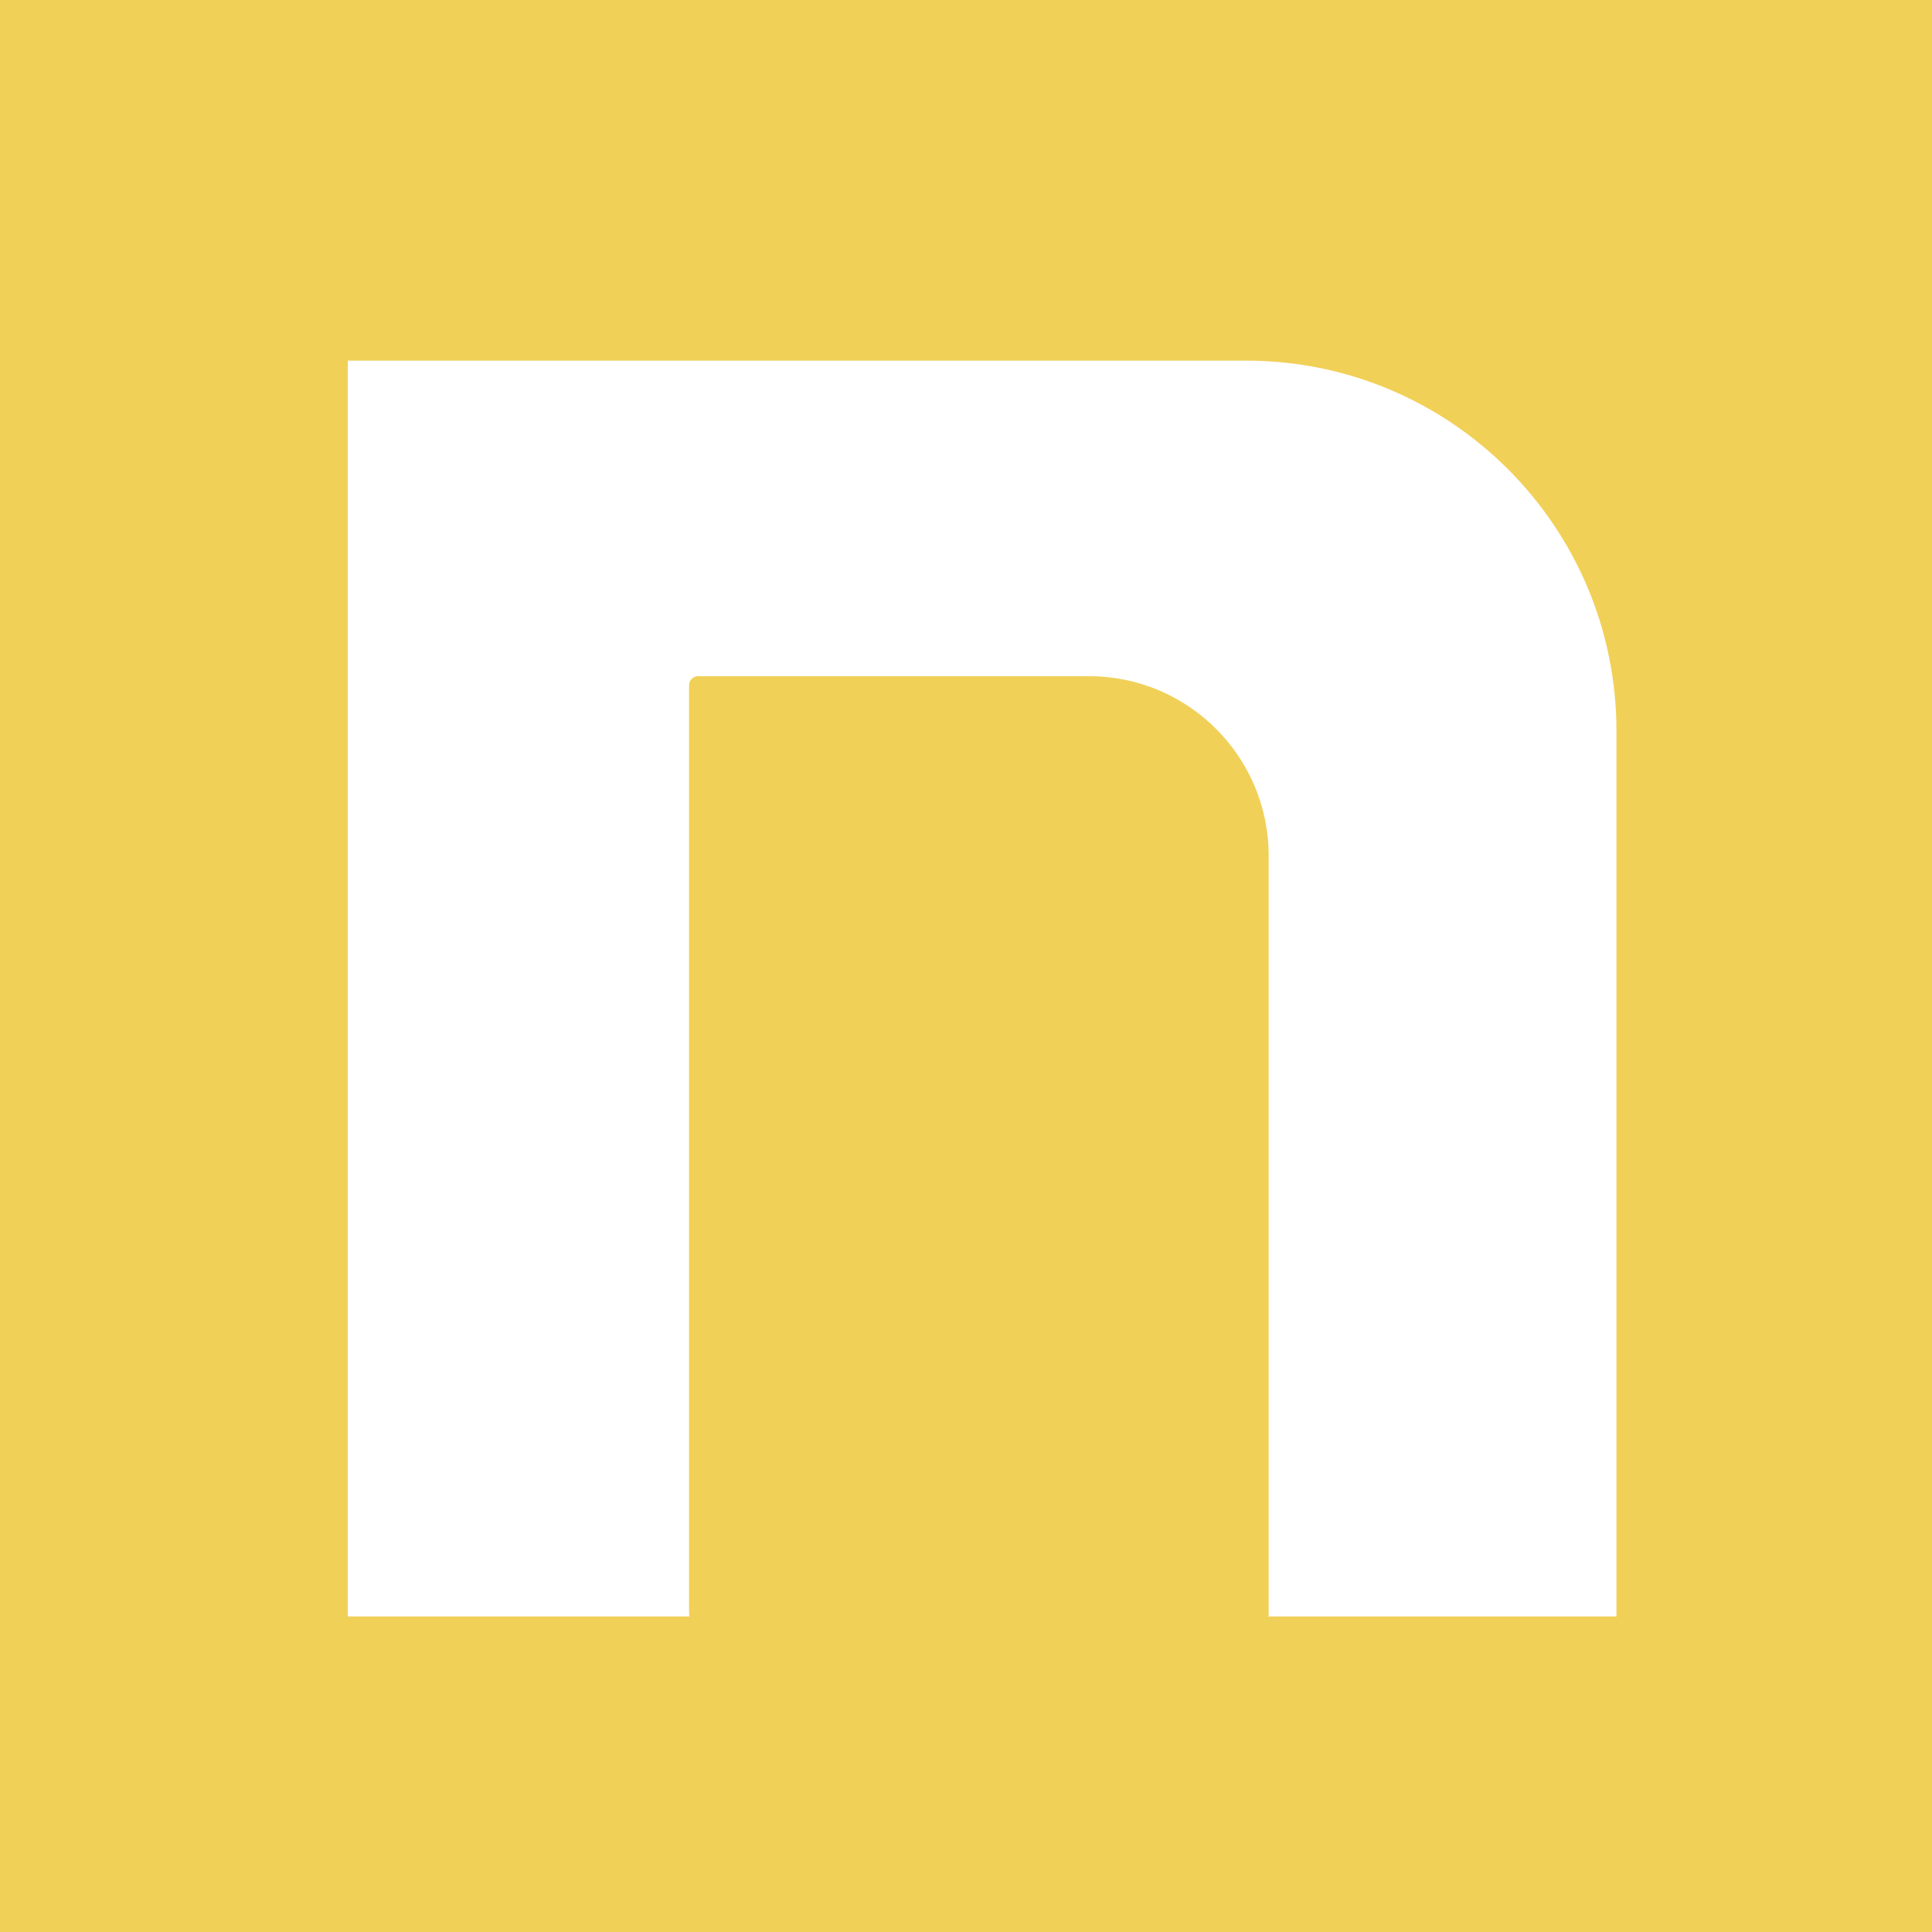
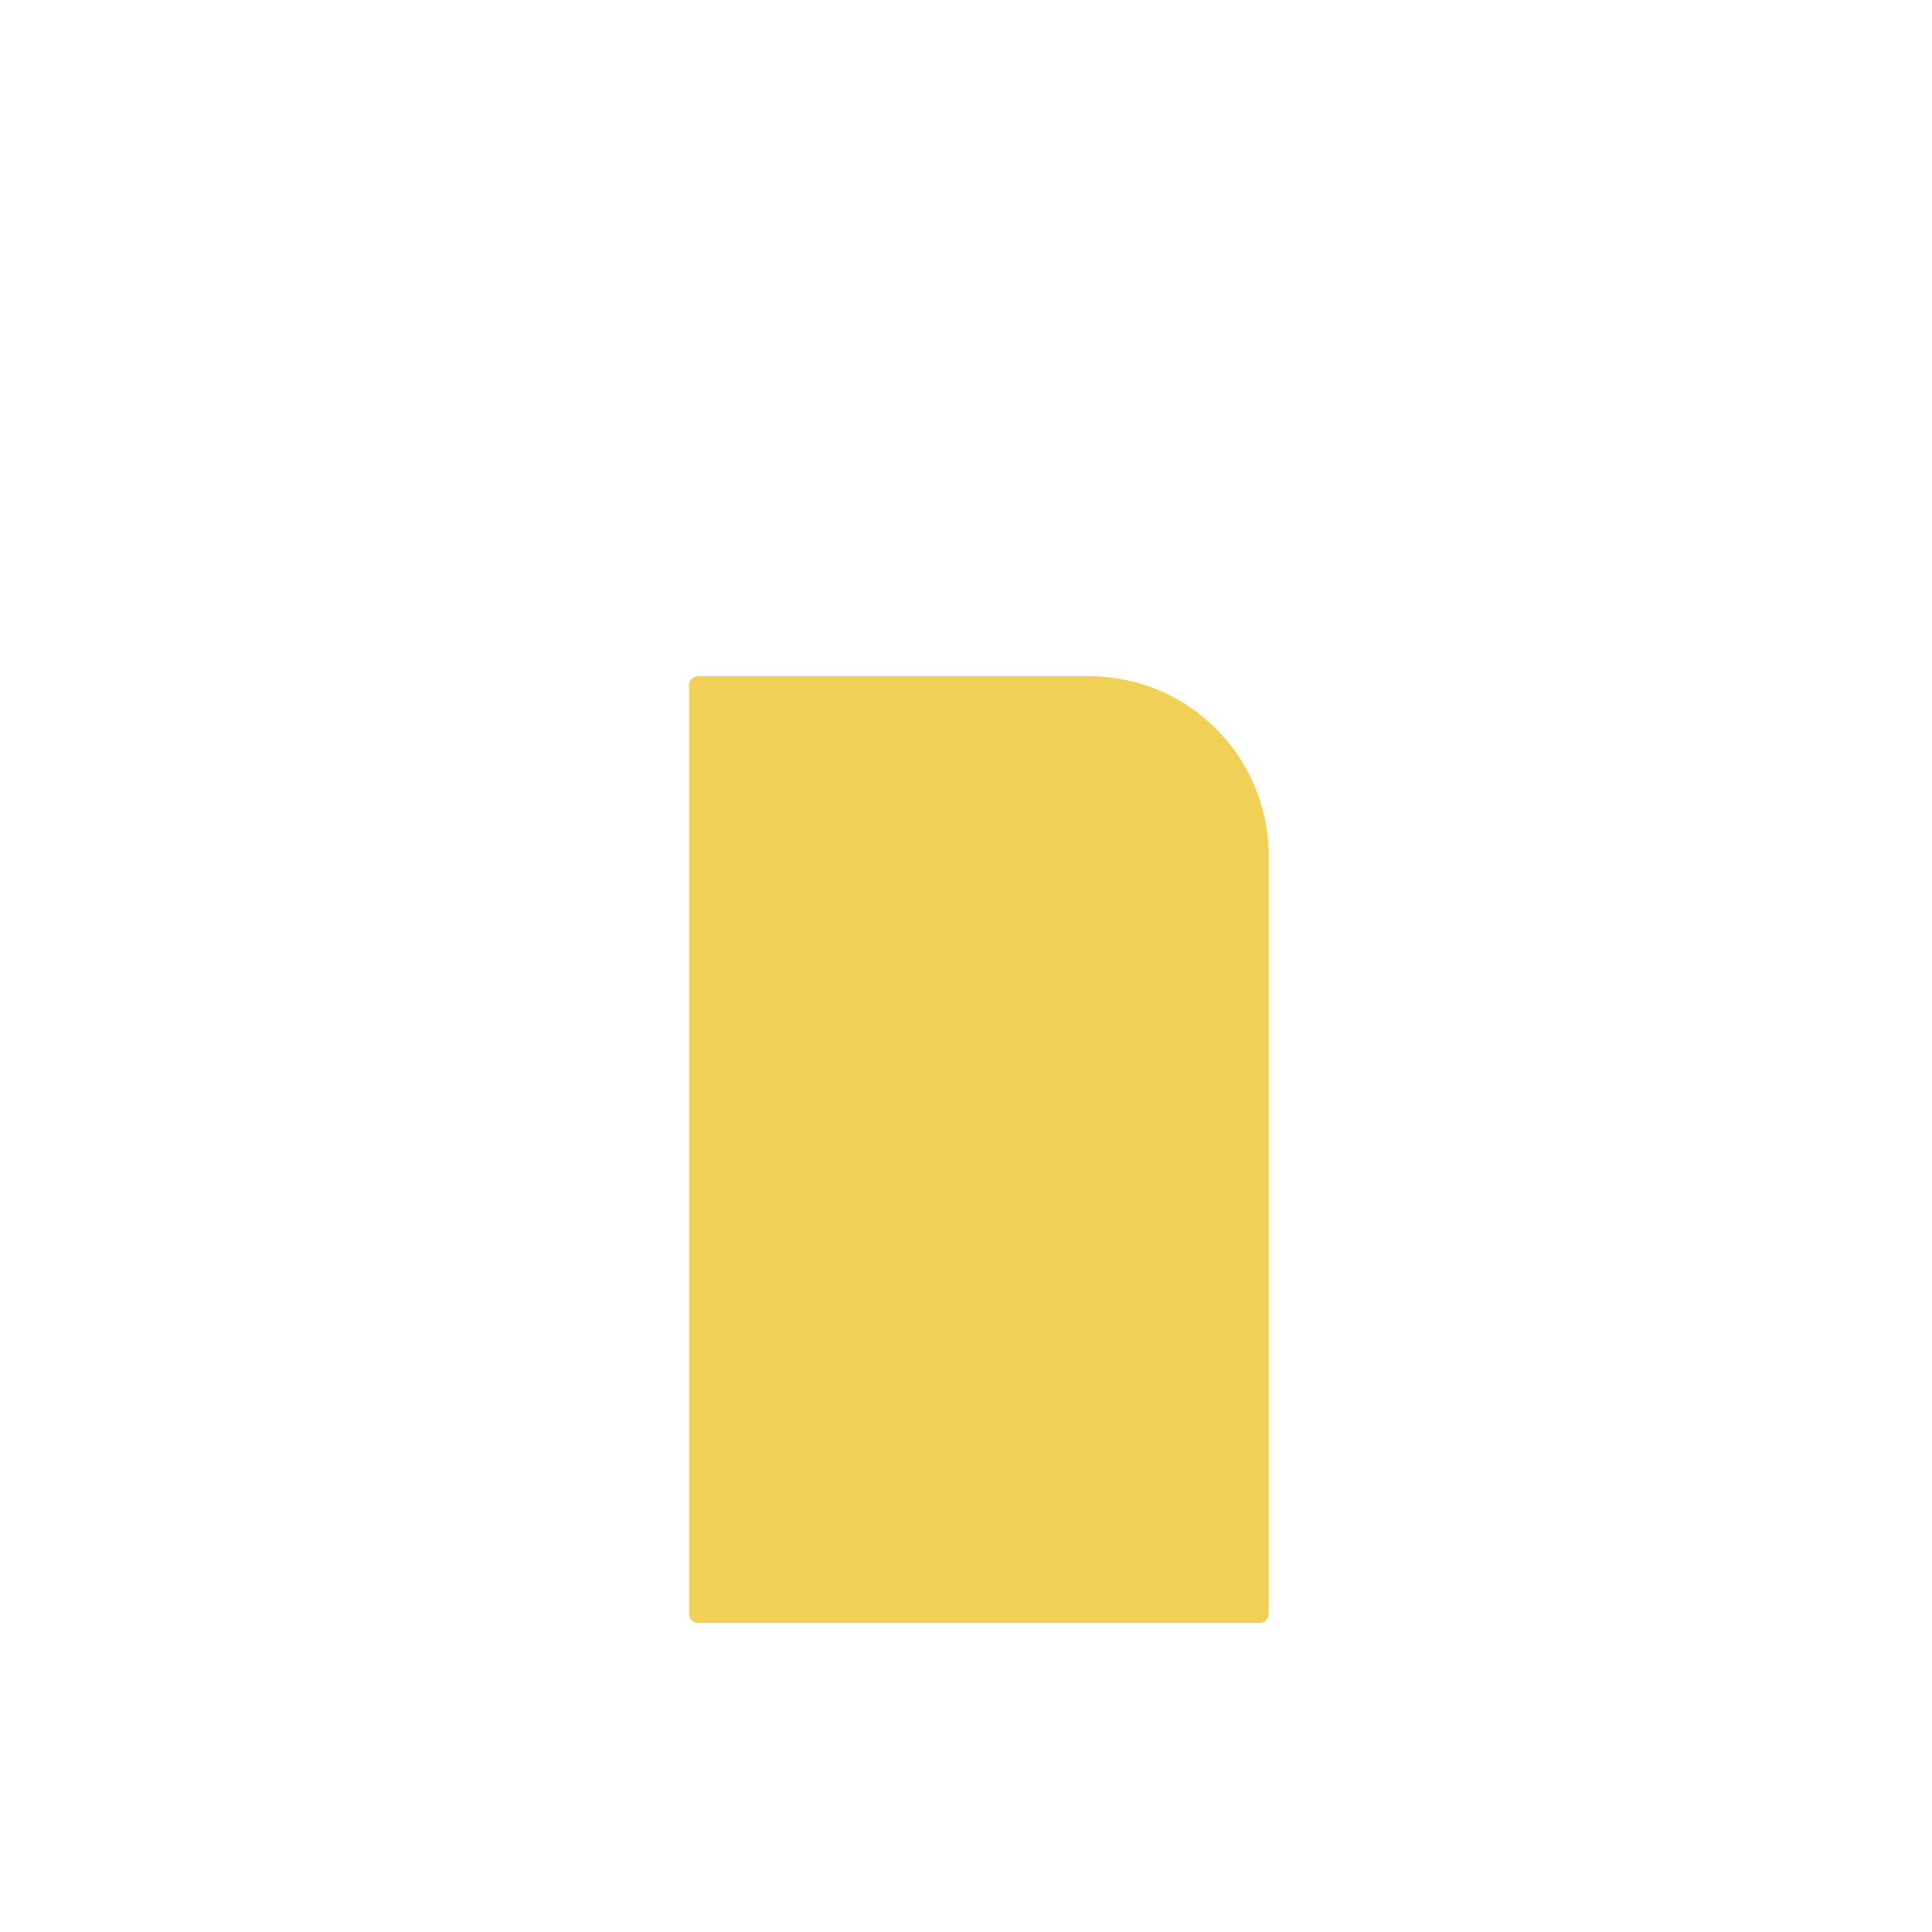
<svg xmlns="http://www.w3.org/2000/svg" id="_レイヤー_1" data-name="レイヤー 1" viewBox="0 0 300 300">
  <defs>
    <style>
      .cls-1 {
        fill: #fff;
      }

      .cls-1, .cls-2 {
        stroke-width: 0px;
      }

      .cls-2 {
        fill: #f1d058;
      }
    </style>
  </defs>
-   <rect class="cls-2" width="300" height="300" />
-   <path class="cls-1" d="m54,56h139.5c31.74,0,57.5,25.77,57.5,57.5v137.5H54V56h0Z" />
+   <path class="cls-1" d="m54,56c31.74,0,57.5,25.77,57.5,57.5v137.5H54V56h0Z" />
  <path class="cls-2" d="m108.39,105h60.72c15.39,0,27.89,12.5,27.89,27.89v117.72c0,.77-.62,1.39-1.39,1.39h-87.22c-.77,0-1.39-.62-1.39-1.39V106.39c0-.77.62-1.39,1.39-1.39Z" />
</svg>